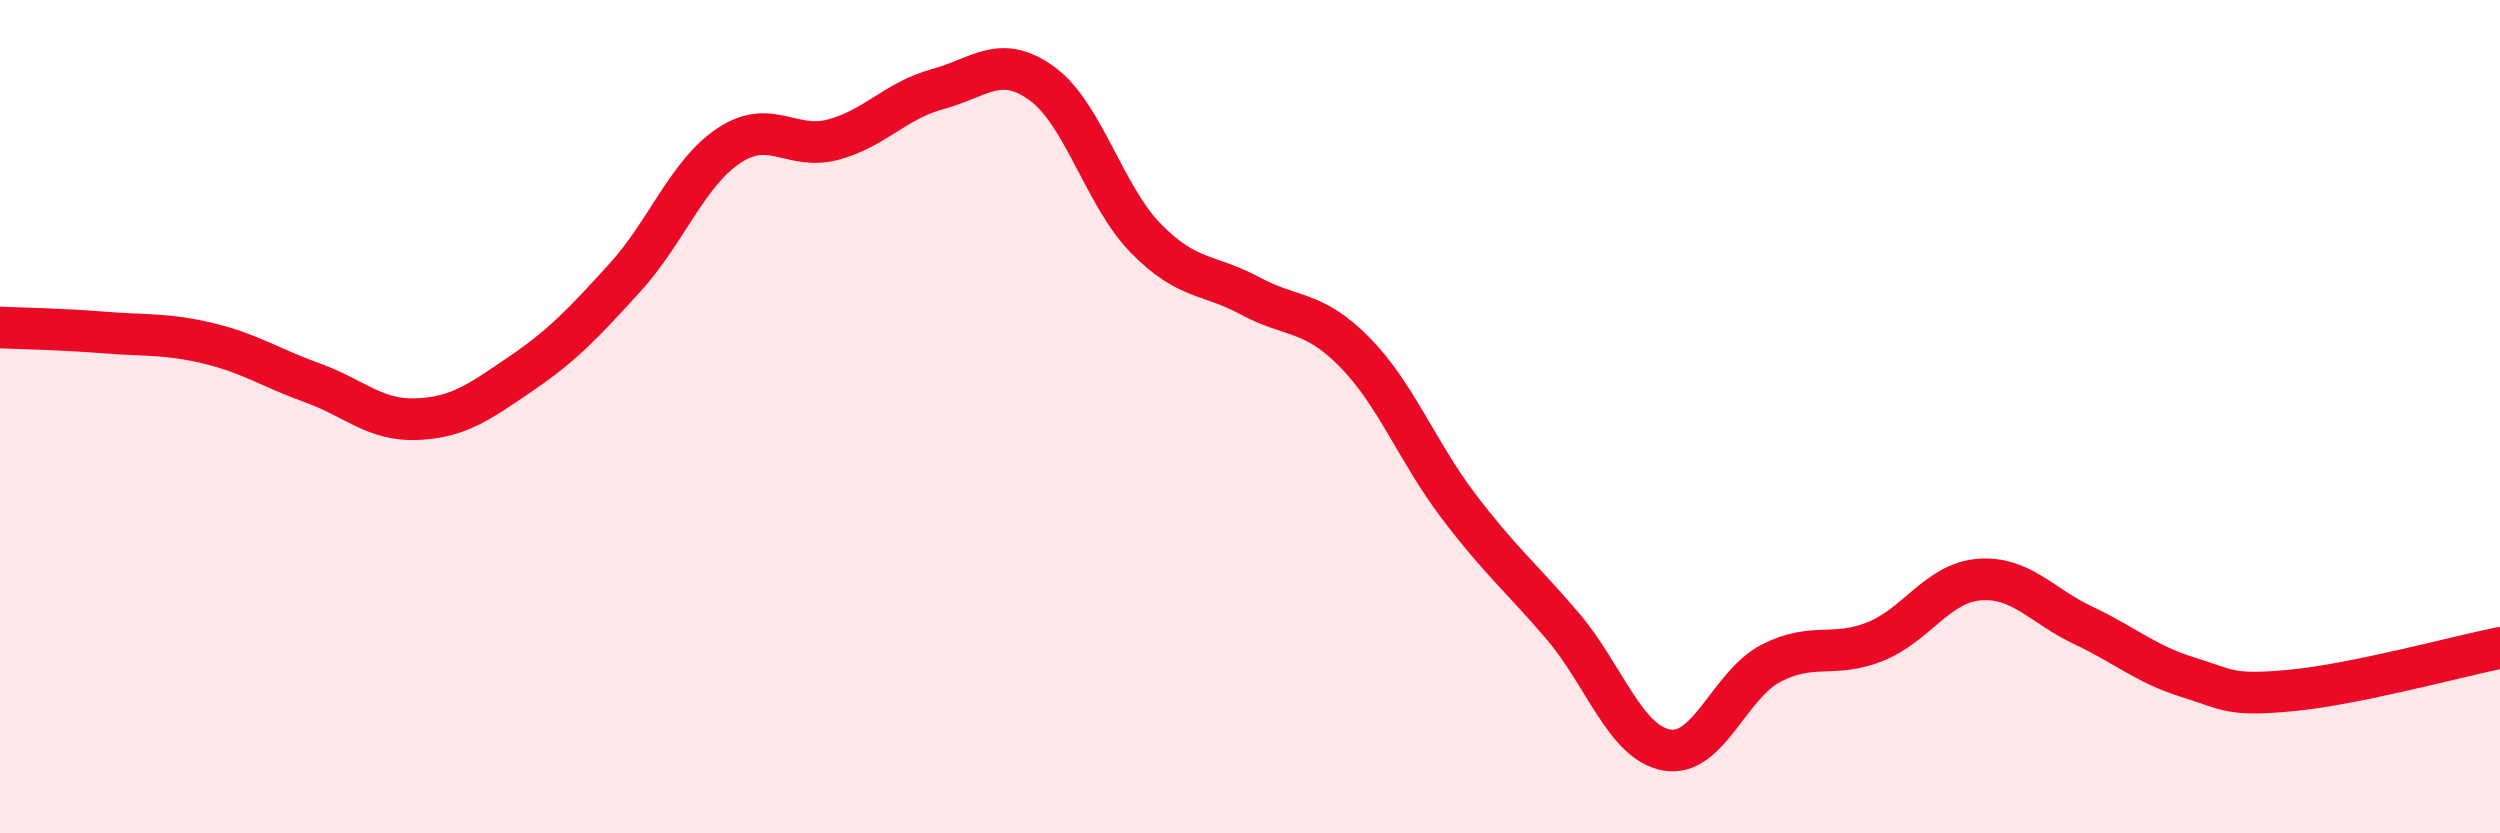
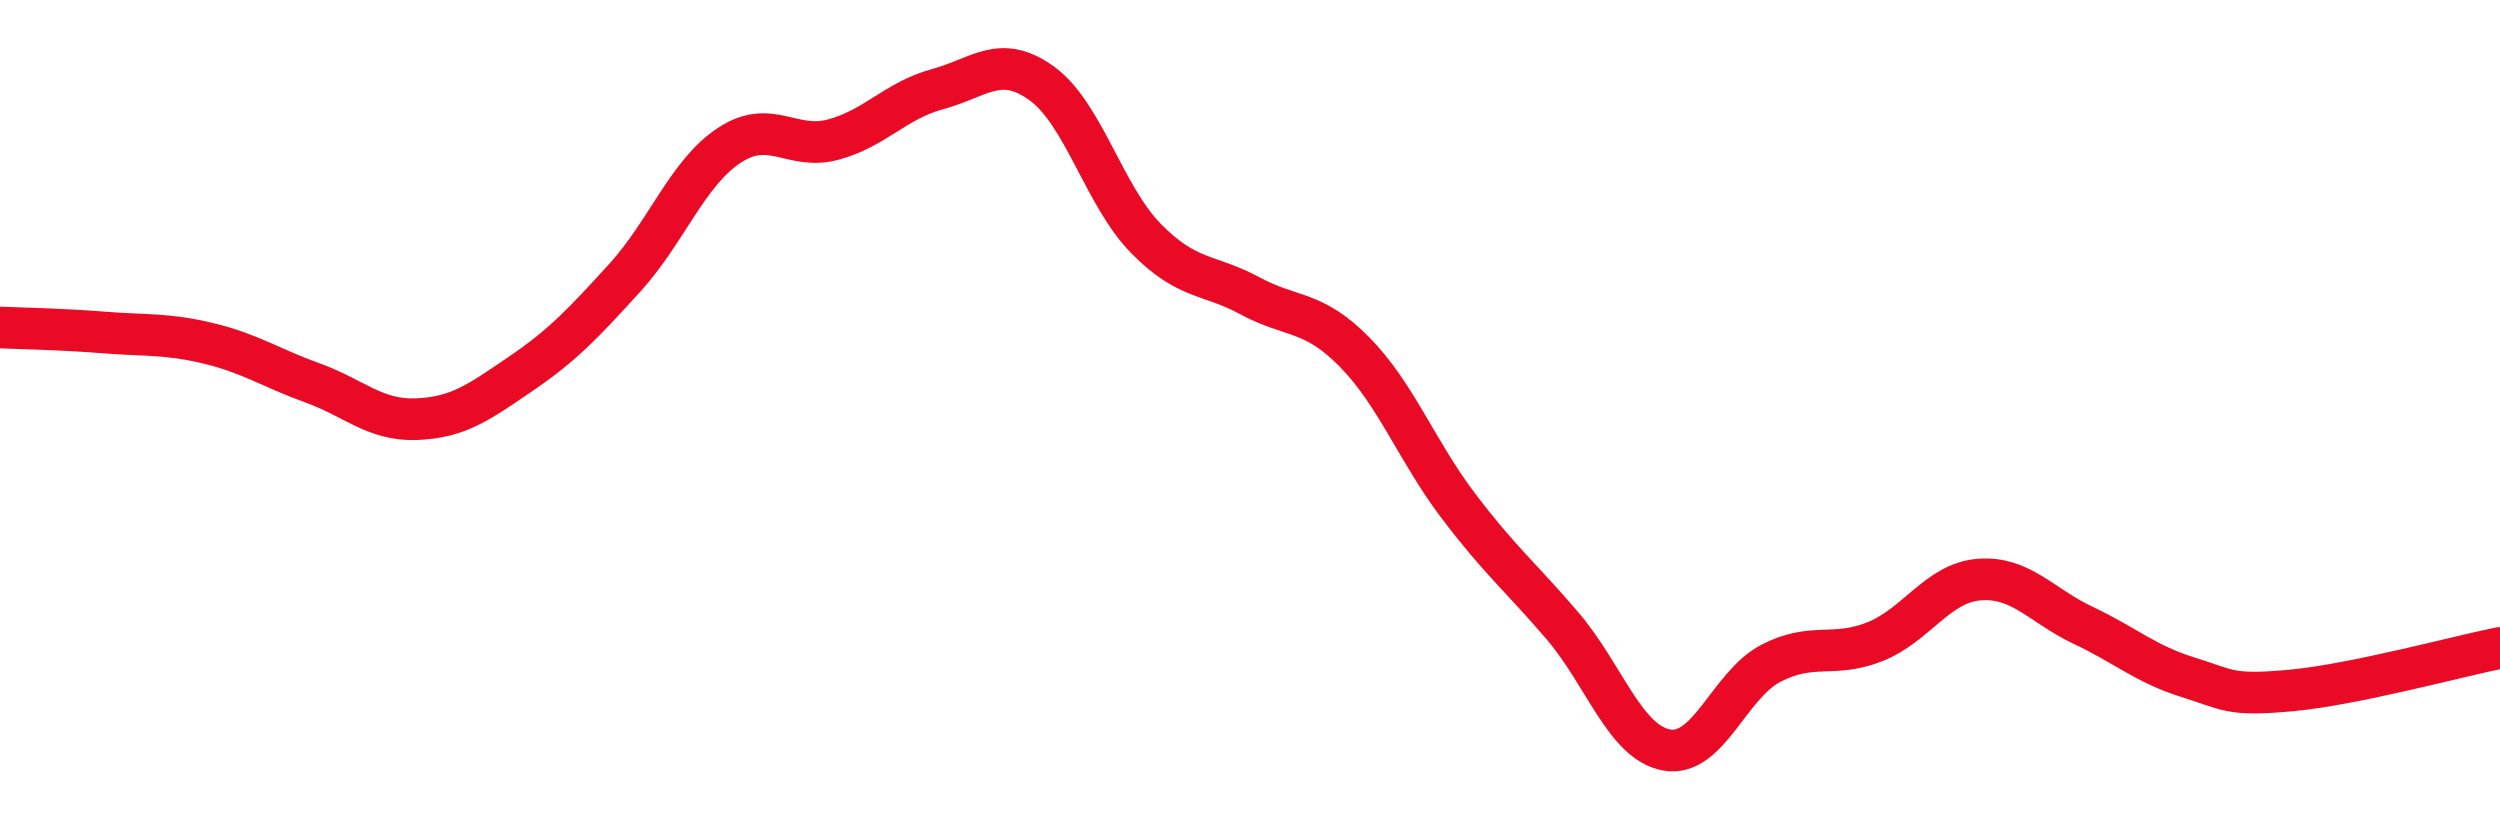
<svg xmlns="http://www.w3.org/2000/svg" width="60" height="20" viewBox="0 0 60 20">
-   <path d="M 0,7.86 C 0.5,7.88 1.5,7.9 2.5,7.98 C 3.5,8.06 4,8 5,8.24 C 6,8.48 6.5,8.83 7.5,9.19 C 8.5,9.55 9,10.1 10,10.06 C 11,10.02 11.5,9.65 12.5,8.97 C 13.5,8.29 14,7.76 15,6.66 C 16,5.56 16.5,4.15 17.5,3.49 C 18.5,2.83 19,3.62 20,3.35 C 21,3.08 21.5,2.41 22.5,2.14 C 23.5,1.87 24,1.28 25,2 C 26,2.72 26.5,4.7 27.5,5.72 C 28.5,6.74 29,6.56 30,7.1 C 31,7.64 31.5,7.43 32.5,8.44 C 33.5,9.45 34,10.82 35,12.14 C 36,13.46 36.5,13.85 37.5,15.02 C 38.5,16.19 39,17.82 40,18 C 41,18.18 41.5,16.44 42.5,15.92 C 43.5,15.4 44,15.8 45,15.4 C 46,15 46.5,13.99 47.5,13.91 C 48.5,13.83 49,14.54 50,15.01 C 51,15.48 51.5,15.94 52.5,16.25 C 53.5,16.56 53.5,16.71 55,16.57 C 56.5,16.43 59,15.75 60,15.55L60 20L0 20Z" fill="#EB0A25" opacity="0.1" stroke-linecap="round" stroke-linejoin="round" />
  <path d="M 0,7.86 C 0.5,7.88 1.5,7.9 2.5,7.98 C 3.5,8.06 4,8 5,8.24 C 6,8.48 6.5,8.83 7.5,9.19 C 8.5,9.55 9,10.1 10,10.06 C 11,10.02 11.5,9.65 12.5,8.97 C 13.5,8.29 14,7.76 15,6.66 C 16,5.56 16.5,4.15 17.5,3.49 C 18.5,2.83 19,3.62 20,3.35 C 21,3.08 21.5,2.41 22.5,2.14 C 23.5,1.87 24,1.28 25,2 C 26,2.72 26.5,4.7 27.5,5.72 C 28.5,6.74 29,6.56 30,7.1 C 31,7.64 31.5,7.43 32.5,8.44 C 33.5,9.45 34,10.82 35,12.14 C 36,13.46 36.5,13.85 37.5,15.02 C 38.5,16.19 39,17.82 40,18 C 41,18.18 41.5,16.44 42.5,15.92 C 43.5,15.4 44,15.8 45,15.4 C 46,15 46.5,13.99 47.5,13.91 C 48.5,13.83 49,14.54 50,15.01 C 51,15.48 51.5,15.94 52.5,16.25 C 53.5,16.56 53.5,16.71 55,16.57 C 56.5,16.43 59,15.75 60,15.55" stroke="#EB0A25" stroke-width="1" fill="none" stroke-linecap="round" stroke-linejoin="round" />
</svg>